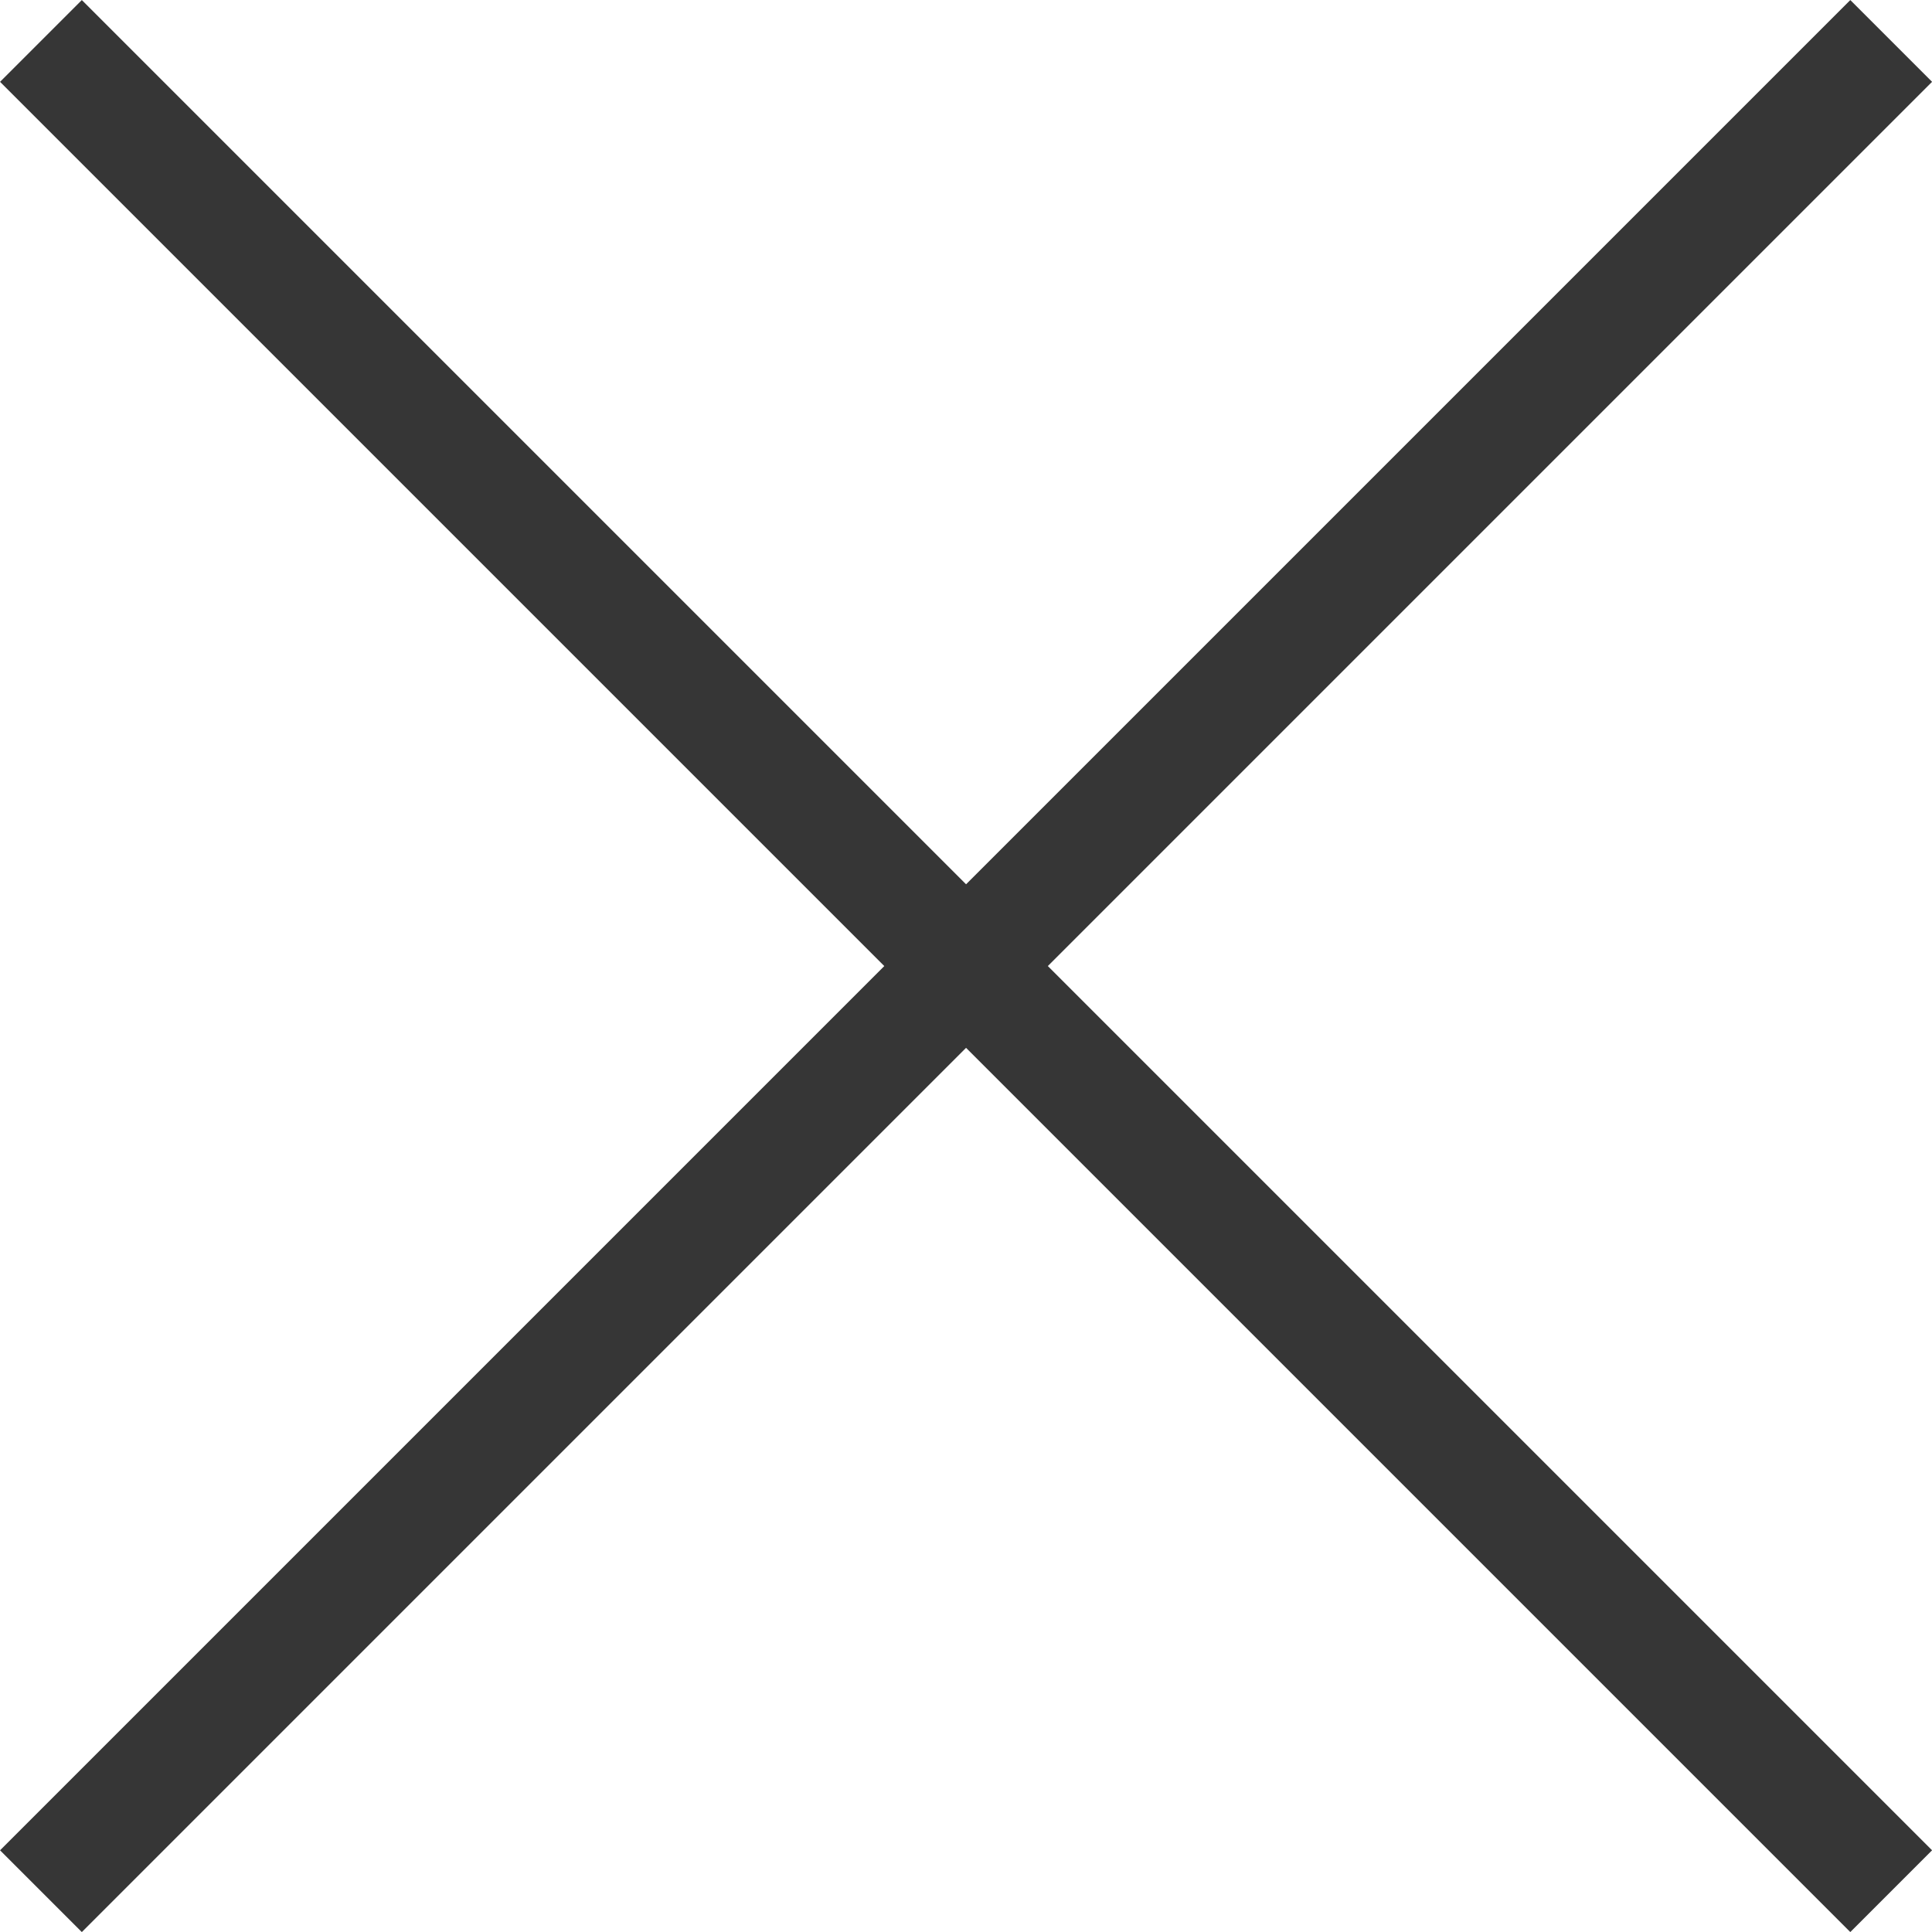
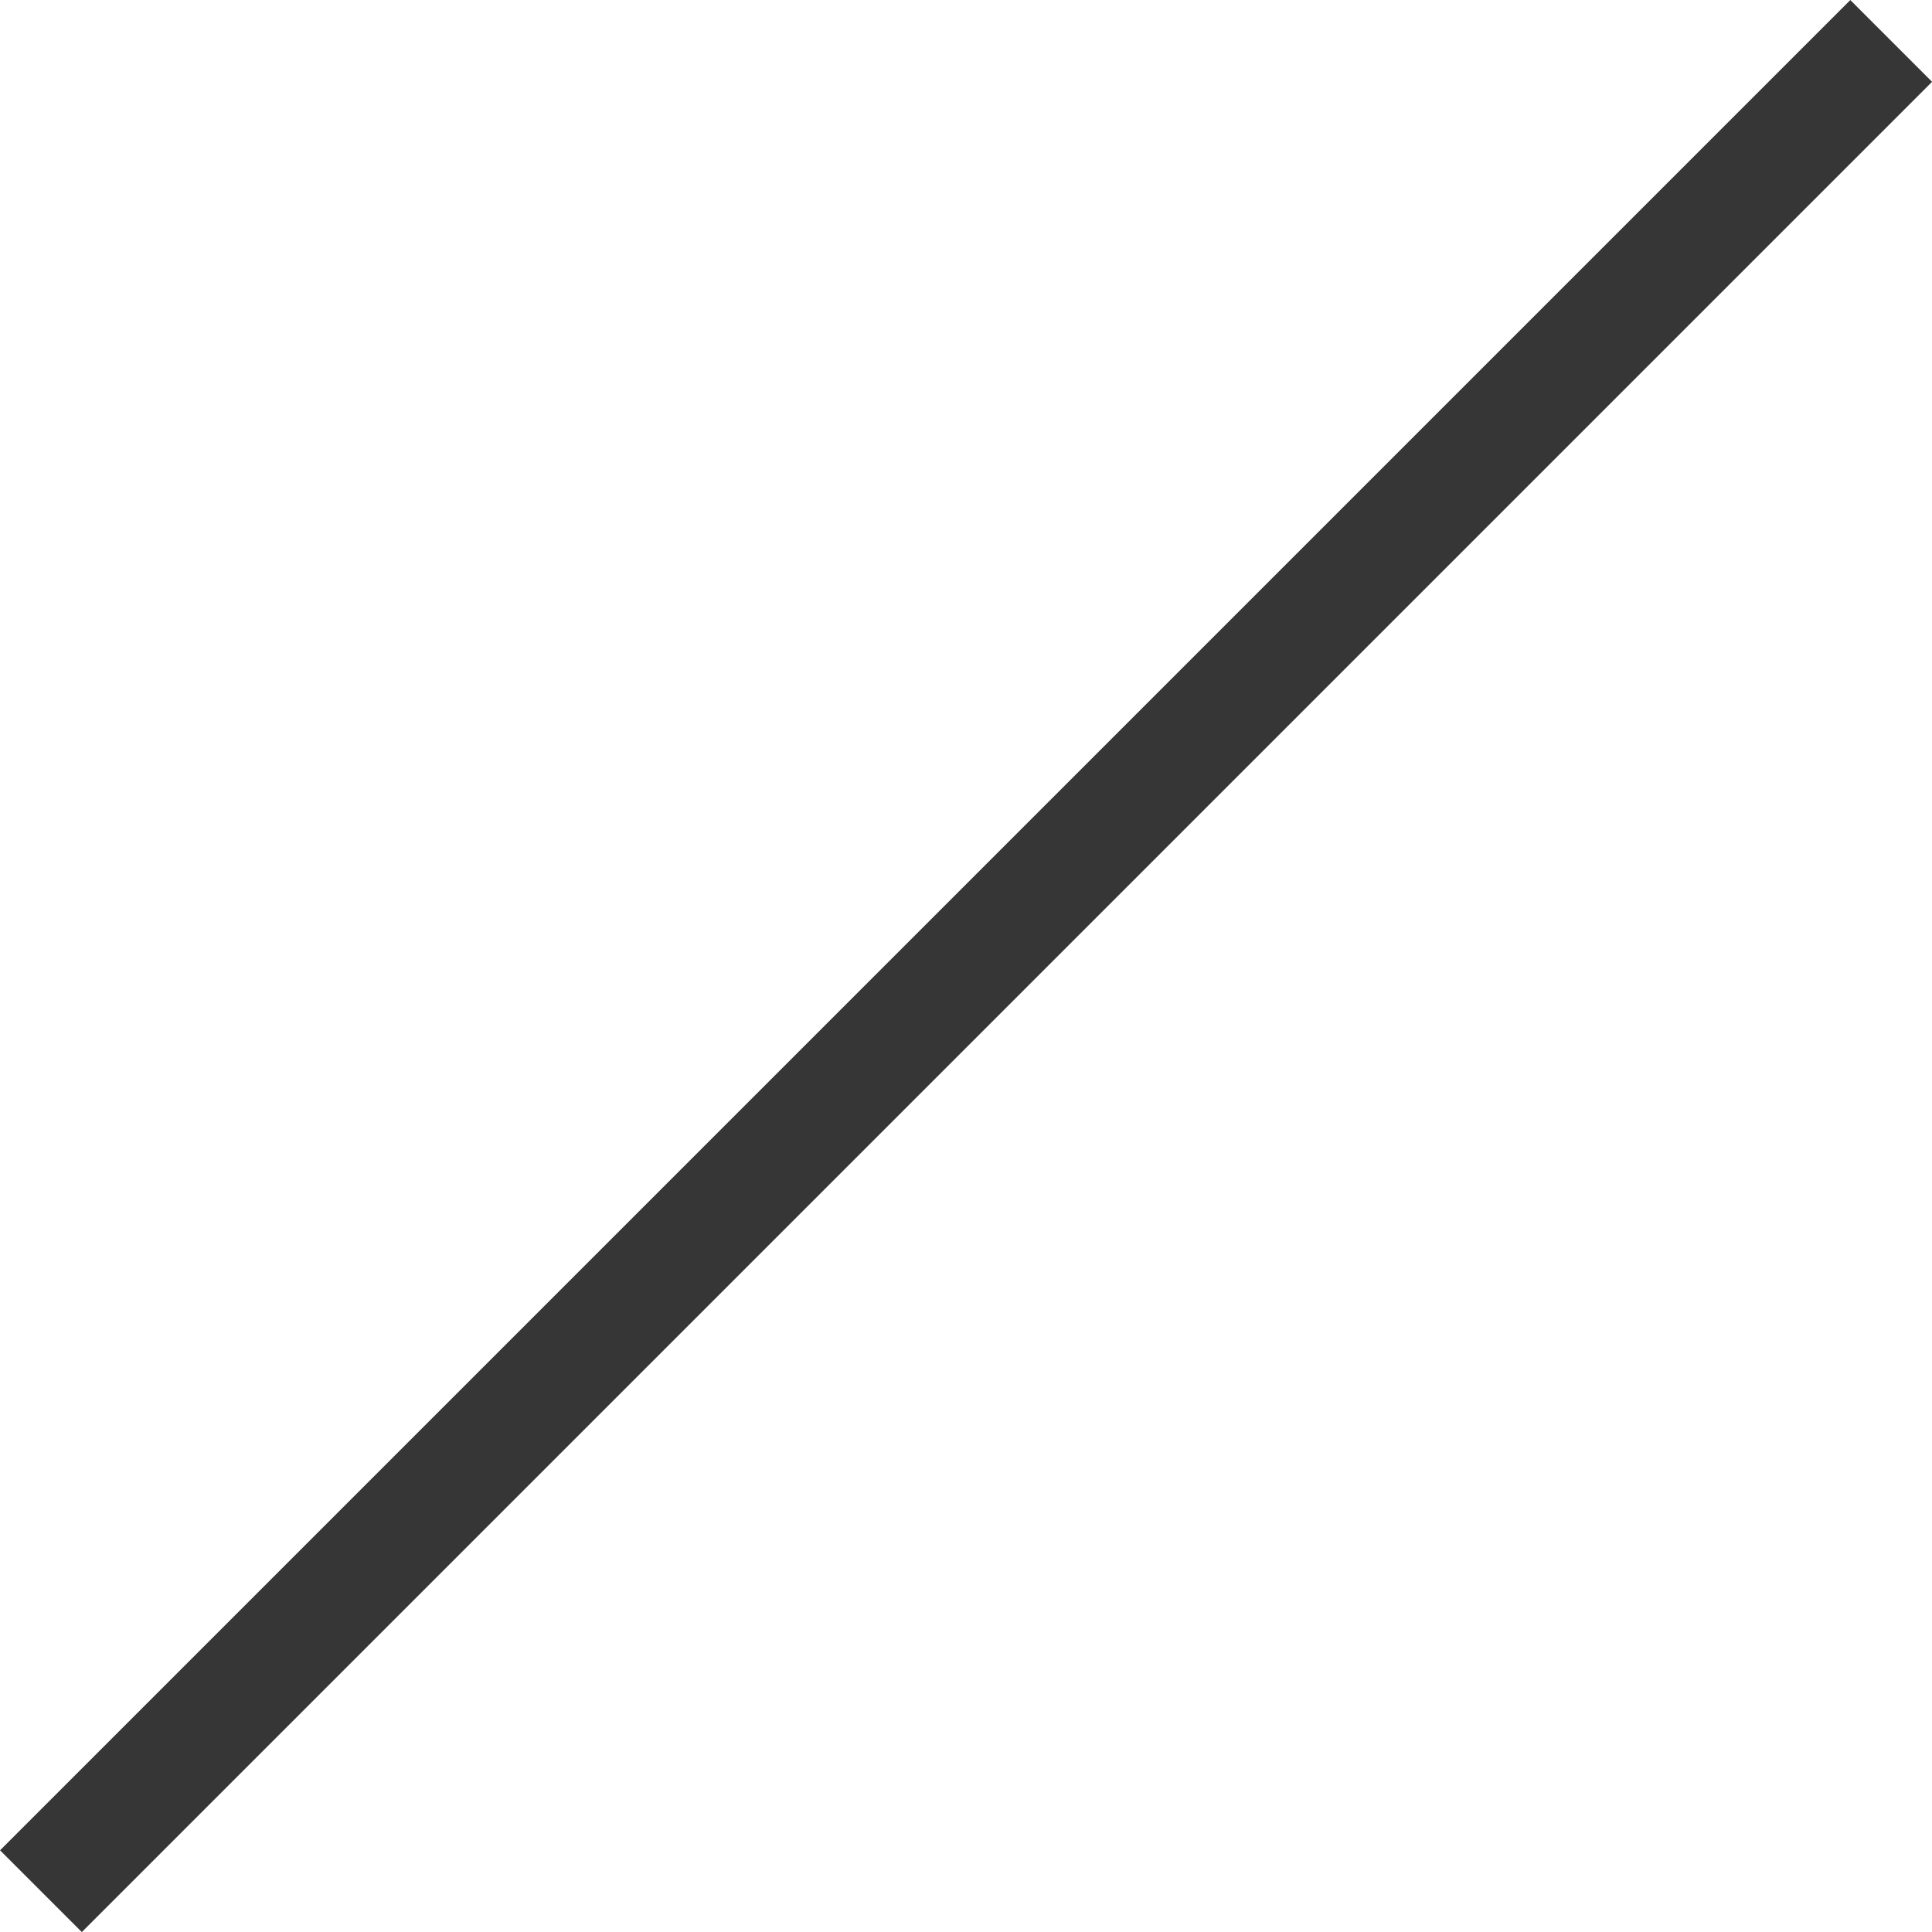
<svg xmlns="http://www.w3.org/2000/svg" width="16.707" height="16.707">
  <g data-name="Group 218" fill="none" stroke="#363636">
-     <path data-name="Path 322" d="M.354.354l16 16" />
    <path data-name="Path 323" d="M16.354.354l-16 16" />
  </g>
</svg>